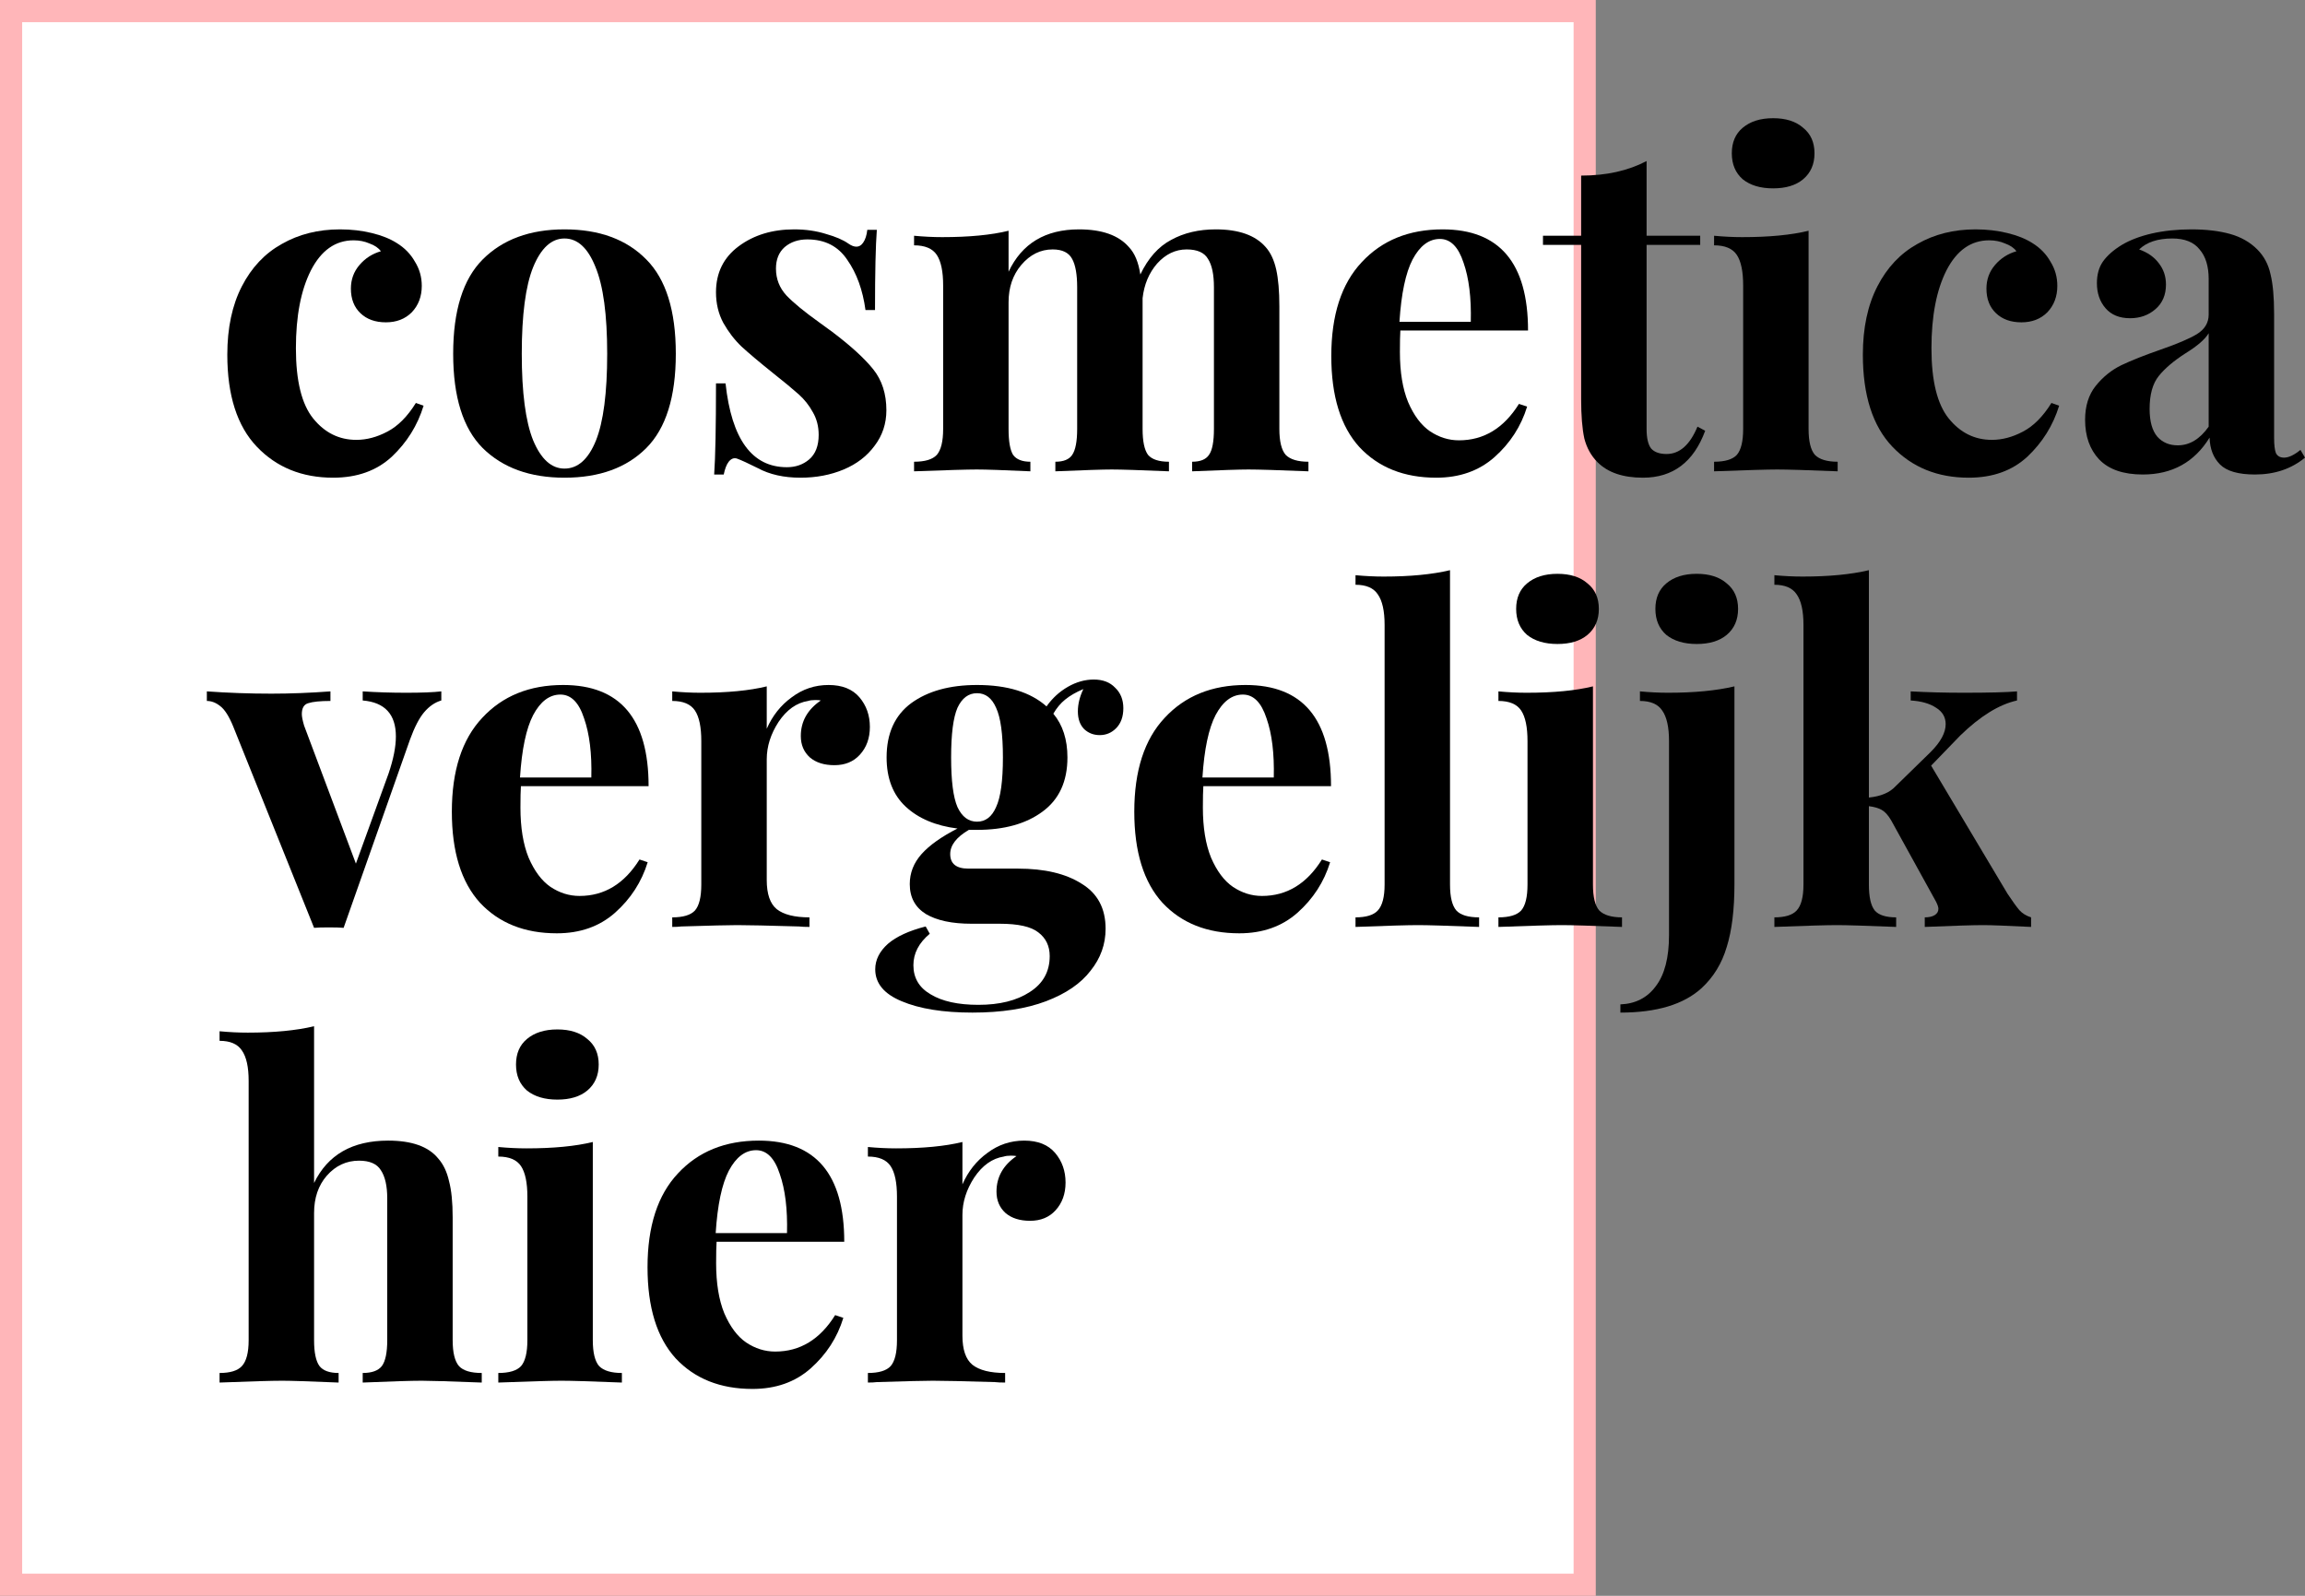
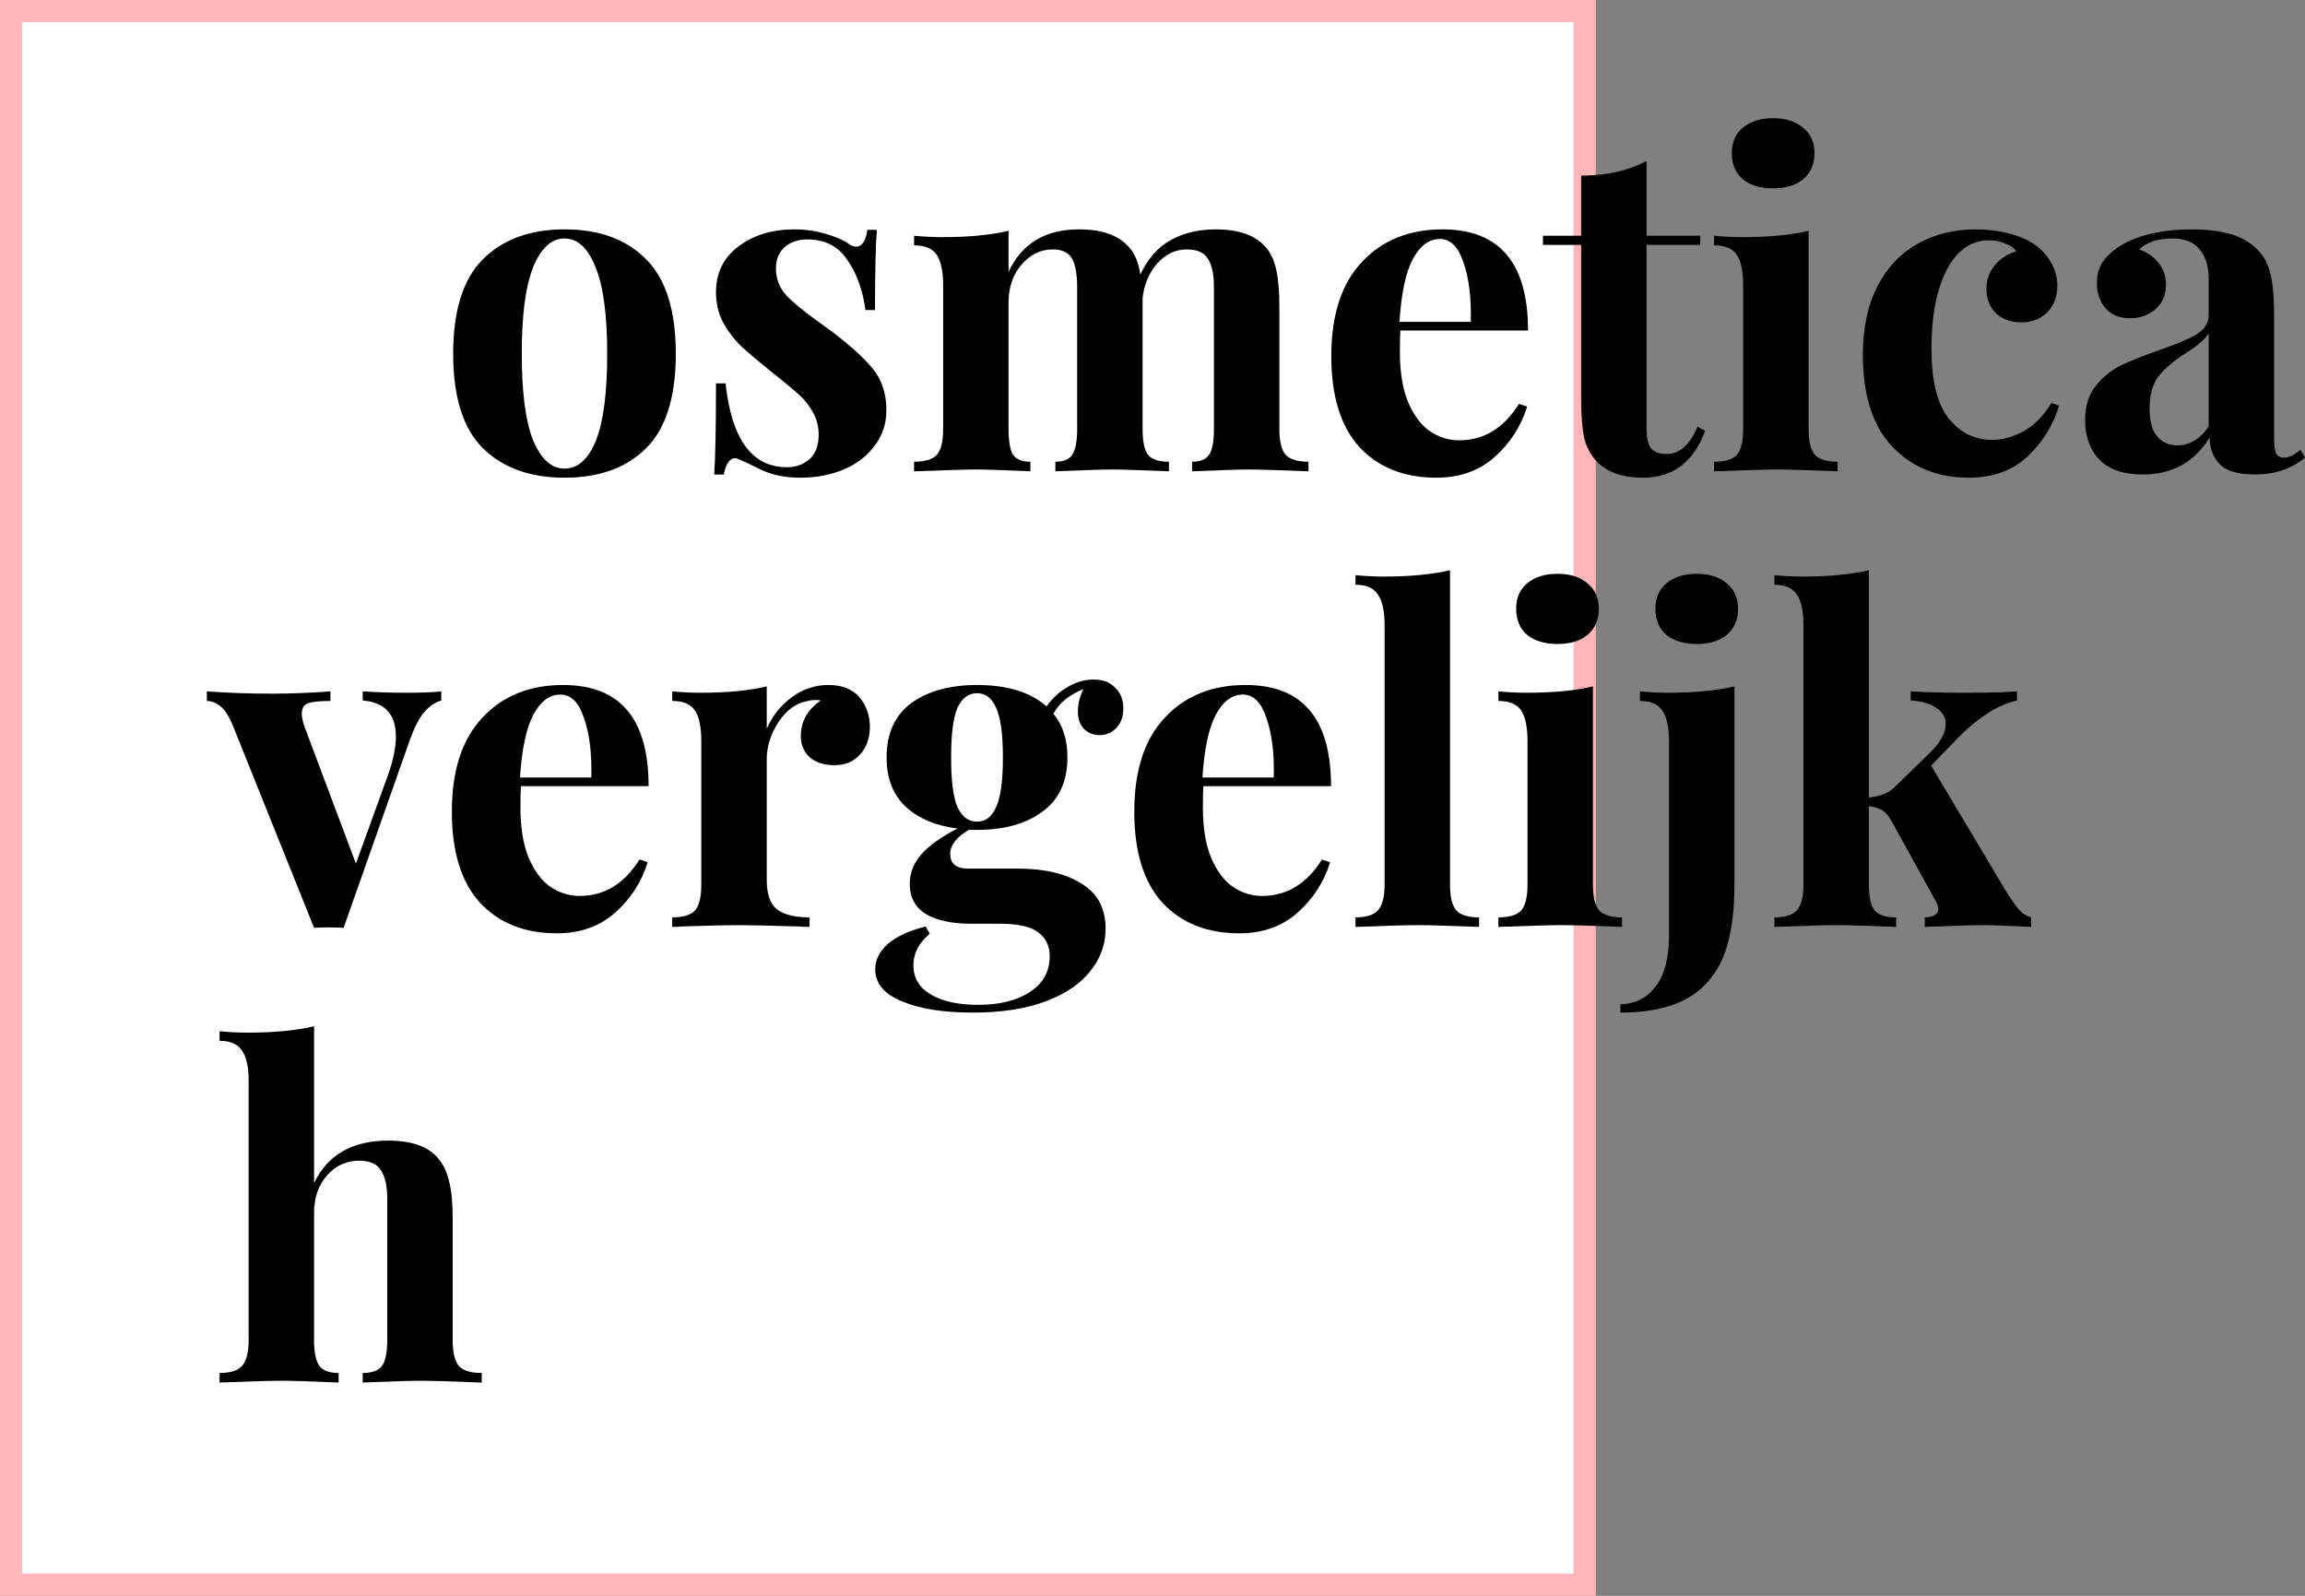
<svg xmlns="http://www.w3.org/2000/svg" width="104" height="72" viewBox="0 0 104 72" fill="none">
  <rect x="0" y="0" width="104" height="72" fill="#808080" stroke="none" />
  <rect x="0.5" y="0.5" width="71" height="71" fill="white" stroke="#FFB6B9" />
-   <path d="M15.34 10.349C15.846 10.349 16.324 10.404 16.775 10.514C17.226 10.623 17.602 10.774 17.903 10.966C18.258 11.185 18.531 11.466 18.723 11.809C18.928 12.138 19.03 12.501 19.03 12.898C19.03 13.378 18.88 13.775 18.579 14.091C18.279 14.392 17.889 14.543 17.411 14.543C16.932 14.543 16.55 14.406 16.263 14.132C15.976 13.858 15.832 13.488 15.832 13.022C15.832 12.611 15.962 12.254 16.222 11.953C16.481 11.651 16.802 11.446 17.185 11.336C17.076 11.185 16.905 11.069 16.673 10.986C16.454 10.89 16.215 10.843 15.955 10.843C15.135 10.843 14.493 11.295 14.028 12.199C13.577 13.09 13.351 14.262 13.351 15.715C13.351 17.181 13.611 18.236 14.13 18.88C14.65 19.524 15.299 19.846 16.078 19.846C16.543 19.846 17.008 19.723 17.472 19.477C17.951 19.23 18.381 18.798 18.764 18.181L19.112 18.305C18.839 19.196 18.36 19.963 17.677 20.607C16.994 21.238 16.112 21.553 15.033 21.553C13.625 21.553 12.477 21.087 11.588 20.155C10.7 19.223 10.256 17.839 10.256 16.002C10.256 14.796 10.475 13.768 10.912 12.919C11.349 12.069 11.951 11.432 12.716 11.007C13.481 10.569 14.356 10.349 15.34 10.349Z" fill="black" />
  <path d="M25.469 10.349C27.041 10.349 28.271 10.802 29.16 11.706C30.048 12.597 30.492 14.015 30.492 15.961C30.492 17.907 30.048 19.326 29.16 20.216C28.271 21.107 27.041 21.553 25.469 21.553C23.911 21.553 22.681 21.107 21.779 20.216C20.891 19.326 20.447 17.907 20.447 15.961C20.447 14.015 20.891 12.597 21.779 11.706C22.681 10.802 23.911 10.349 25.469 10.349ZM25.469 10.76C24.882 10.76 24.41 11.192 24.055 12.055C23.713 12.905 23.542 14.207 23.542 15.961C23.542 17.715 23.713 19.017 24.055 19.867C24.41 20.717 24.882 21.142 25.469 21.142C26.071 21.142 26.542 20.724 26.884 19.888C27.226 19.038 27.396 17.729 27.396 15.961C27.396 14.193 27.219 12.885 26.863 12.035C26.522 11.185 26.057 10.76 25.469 10.76Z" fill="black" />
  <path d="M35.831 10.349C36.35 10.349 36.829 10.418 37.266 10.555C37.703 10.678 38.038 10.822 38.271 10.986C38.407 11.082 38.53 11.13 38.64 11.13C38.763 11.13 38.865 11.069 38.947 10.945C39.043 10.808 39.104 10.616 39.132 10.37H39.562C39.508 11.069 39.48 12.275 39.48 13.988H39.05C38.927 13.083 38.653 12.329 38.23 11.726C37.82 11.11 37.218 10.802 36.426 10.802C36.016 10.802 35.674 10.918 35.401 11.151C35.141 11.384 35.011 11.706 35.011 12.117C35.011 12.583 35.168 12.987 35.483 13.33C35.797 13.659 36.289 14.063 36.959 14.543L37.553 14.975C38.387 15.605 39.002 16.167 39.398 16.66C39.795 17.154 39.993 17.77 39.993 18.51C39.993 19.113 39.815 19.648 39.46 20.114C39.118 20.58 38.653 20.936 38.066 21.183C37.478 21.429 36.829 21.553 36.118 21.553C35.366 21.553 34.724 21.409 34.191 21.121C33.754 20.902 33.439 20.758 33.248 20.689C33.111 20.648 32.988 20.696 32.879 20.833C32.783 20.957 32.708 21.148 32.654 21.409H32.223C32.278 20.628 32.305 19.257 32.305 17.297H32.736C33.009 19.819 33.931 21.08 35.503 21.08C35.899 21.08 36.234 20.963 36.508 20.73C36.795 20.484 36.938 20.114 36.938 19.62C36.938 19.237 36.849 18.894 36.672 18.593C36.508 18.291 36.296 18.024 36.036 17.791C35.776 17.558 35.387 17.236 34.868 16.825C34.252 16.331 33.781 15.934 33.453 15.632C33.139 15.331 32.865 14.975 32.633 14.563C32.414 14.152 32.305 13.693 32.305 13.186C32.305 12.309 32.647 11.617 33.33 11.11C34.013 10.603 34.847 10.349 35.831 10.349Z" fill="black" />
  <path d="M57.724 19.353C57.724 19.915 57.82 20.306 58.011 20.525C58.216 20.73 58.558 20.833 59.036 20.833V21.265C57.669 21.21 56.767 21.183 56.33 21.183C55.947 21.183 55.1 21.21 53.788 21.265V20.833C54.157 20.833 54.41 20.73 54.547 20.525C54.697 20.319 54.772 19.929 54.772 19.353V12.96C54.772 12.384 54.683 11.96 54.506 11.685C54.342 11.398 54.02 11.254 53.542 11.254C53.036 11.254 52.592 11.466 52.209 11.891C51.84 12.316 51.622 12.837 51.553 13.453V13.823V19.353C51.553 19.915 51.636 20.306 51.8 20.525C51.977 20.73 52.291 20.833 52.742 20.833V21.265C51.431 21.21 50.569 21.183 50.159 21.183C49.777 21.183 48.929 21.21 47.617 21.265V20.833C47.986 20.833 48.239 20.73 48.376 20.525C48.526 20.306 48.601 19.915 48.601 19.353V12.96C48.601 12.384 48.526 11.96 48.376 11.685C48.225 11.398 47.932 11.254 47.494 11.254C46.948 11.254 46.476 11.487 46.08 11.953C45.697 12.405 45.506 12.967 45.506 13.638V19.353C45.506 19.915 45.574 20.306 45.711 20.525C45.861 20.73 46.121 20.833 46.49 20.833V21.265C45.287 21.21 44.481 21.183 44.071 21.183C43.661 21.183 42.718 21.21 41.242 21.265V20.833C41.734 20.833 42.075 20.73 42.267 20.525C42.458 20.306 42.554 19.915 42.554 19.353V12.878C42.554 12.247 42.458 11.788 42.267 11.5C42.075 11.213 41.734 11.069 41.242 11.069V10.637C41.679 10.678 42.103 10.699 42.513 10.699C43.729 10.699 44.727 10.603 45.506 10.411V12.261C46.107 10.986 47.166 10.349 48.683 10.349C49.722 10.349 50.474 10.616 50.938 11.151C51.198 11.425 51.369 11.836 51.451 12.384C51.806 11.644 52.271 11.123 52.845 10.822C53.419 10.507 54.089 10.349 54.854 10.349C55.893 10.349 56.645 10.616 57.109 11.151C57.328 11.398 57.485 11.733 57.581 12.158C57.676 12.583 57.724 13.138 57.724 13.823V19.353Z" fill="black" />
  <path d="M65.828 19.867C66.948 19.867 67.85 19.319 68.534 18.223L68.903 18.346C68.629 19.237 68.137 19.997 67.427 20.628C66.73 21.244 65.855 21.553 64.803 21.553C63.354 21.553 62.199 21.094 61.338 20.175C60.491 19.244 60.067 17.873 60.067 16.064C60.067 14.214 60.525 12.802 61.441 11.829C62.356 10.843 63.572 10.349 65.09 10.349C67.659 10.349 68.944 11.87 68.944 14.913H63.183C63.169 15.118 63.163 15.441 63.163 15.879C63.163 16.784 63.285 17.537 63.532 18.14C63.791 18.743 64.119 19.182 64.516 19.456C64.926 19.73 65.363 19.867 65.828 19.867ZM64.967 10.781C64.475 10.781 64.065 11.089 63.736 11.706C63.422 12.309 63.224 13.248 63.142 14.522H66.361C66.388 13.44 66.279 12.549 66.033 11.85C65.8 11.137 65.445 10.781 64.967 10.781Z" fill="black" />
  <path d="M74.293 10.637H76.712V11.048H74.293V19.353C74.293 19.764 74.361 20.059 74.498 20.237C74.648 20.402 74.88 20.484 75.195 20.484C75.782 20.484 76.247 20.073 76.589 19.25L76.937 19.435C76.418 20.847 75.482 21.553 74.129 21.553C73.227 21.553 72.543 21.32 72.079 20.854C71.791 20.566 71.593 20.21 71.484 19.785C71.388 19.346 71.34 18.75 71.34 17.996V11.048H69.618V10.637H71.34V7.923C72.475 7.923 73.459 7.704 74.293 7.266V10.637Z" fill="black" />
  <path d="M80.003 5.333C80.577 5.333 81.028 5.477 81.356 5.765C81.698 6.039 81.869 6.423 81.869 6.916C81.869 7.41 81.698 7.8 81.356 8.088C81.028 8.362 80.577 8.499 80.003 8.499C79.429 8.499 78.971 8.362 78.63 8.088C78.302 7.8 78.138 7.41 78.138 6.916C78.138 6.423 78.302 6.039 78.63 5.765C78.971 5.477 79.429 5.333 80.003 5.333ZM81.602 19.353C81.602 19.915 81.698 20.306 81.889 20.525C82.094 20.73 82.436 20.833 82.914 20.833V21.265C81.548 21.21 80.639 21.183 80.188 21.183C79.764 21.183 78.814 21.21 77.338 21.265V20.833C77.83 20.833 78.172 20.73 78.363 20.525C78.555 20.306 78.65 19.915 78.65 19.353V12.878C78.65 12.247 78.555 11.788 78.363 11.5C78.172 11.213 77.83 11.069 77.338 11.069V10.637C77.776 10.678 78.199 10.699 78.609 10.699C79.826 10.699 80.823 10.603 81.602 10.411V19.353Z" fill="black" />
  <path d="M89.135 10.349C89.641 10.349 90.119 10.404 90.57 10.514C91.021 10.623 91.397 10.774 91.698 10.966C92.053 11.185 92.326 11.466 92.518 11.809C92.723 12.138 92.825 12.501 92.825 12.898C92.825 13.378 92.675 13.775 92.374 14.091C92.073 14.392 91.684 14.543 91.206 14.543C90.727 14.543 90.344 14.406 90.058 14.132C89.77 13.858 89.627 13.488 89.627 13.022C89.627 12.611 89.757 12.254 90.016 11.953C90.276 11.651 90.597 11.446 90.98 11.336C90.871 11.185 90.7 11.069 90.468 10.986C90.249 10.89 90.01 10.843 89.75 10.843C88.93 10.843 88.288 11.295 87.823 12.199C87.372 13.09 87.146 14.262 87.146 15.715C87.146 17.181 87.406 18.236 87.925 18.88C88.445 19.524 89.094 19.846 89.873 19.846C90.338 19.846 90.802 19.723 91.267 19.477C91.745 19.23 92.176 18.798 92.559 18.181L92.907 18.305C92.634 19.196 92.155 19.963 91.472 20.607C90.789 21.238 89.907 21.553 88.828 21.553C87.42 21.553 86.272 21.087 85.383 20.155C84.495 19.223 84.051 17.839 84.051 16.002C84.051 14.796 84.269 13.768 84.707 12.919C85.144 12.069 85.746 11.432 86.511 11.007C87.276 10.569 88.151 10.349 89.135 10.349Z" fill="black" />
  <path d="M96.681 21.409C95.806 21.409 95.15 21.183 94.713 20.73C94.289 20.278 94.078 19.682 94.078 18.942C94.078 18.325 94.235 17.818 94.549 17.421C94.877 17.01 95.267 16.695 95.718 16.475C96.182 16.256 96.77 16.023 97.481 15.776C98.232 15.516 98.779 15.283 99.121 15.077C99.476 14.858 99.654 14.563 99.654 14.193V12.59C99.654 12.014 99.517 11.569 99.244 11.254C98.984 10.925 98.574 10.76 98.014 10.76C97.358 10.76 96.859 10.925 96.517 11.254C96.9 11.391 97.194 11.596 97.399 11.87C97.617 12.145 97.727 12.467 97.727 12.837C97.727 13.303 97.57 13.673 97.255 13.947C96.941 14.221 96.558 14.358 96.107 14.358C95.629 14.358 95.26 14.207 95 13.906C94.74 13.604 94.611 13.227 94.611 12.775C94.611 12.391 94.7 12.069 94.877 11.809C95.069 11.535 95.356 11.281 95.738 11.048C96.107 10.829 96.558 10.658 97.091 10.534C97.638 10.411 98.232 10.349 98.875 10.349C99.544 10.349 100.125 10.418 100.617 10.555C101.109 10.692 101.519 10.925 101.847 11.254C102.148 11.555 102.346 11.925 102.442 12.364C102.551 12.802 102.606 13.399 102.606 14.152V19.744C102.606 20.073 102.633 20.306 102.688 20.443C102.756 20.58 102.879 20.648 103.057 20.648C103.262 20.648 103.508 20.532 103.795 20.299L104 20.648C103.385 21.155 102.633 21.409 101.745 21.409C100.993 21.409 100.467 21.258 100.166 20.957C99.866 20.655 99.709 20.251 99.695 19.744C99.011 20.854 98.007 21.409 96.681 21.409ZM98.26 20.093C98.793 20.093 99.257 19.812 99.654 19.25V15.036C99.49 15.31 99.141 15.612 98.608 15.941C98.075 16.283 97.672 16.626 97.399 16.968C97.125 17.311 96.989 17.805 96.989 18.449C96.989 19.011 97.105 19.428 97.337 19.703C97.57 19.963 97.877 20.093 98.26 20.093Z" fill="black" />
  <path d="M18.333 31.256C19.03 31.256 19.556 31.235 19.912 31.194V31.605C19.625 31.687 19.365 31.866 19.133 32.14C18.914 32.4 18.702 32.811 18.497 33.373L15.504 41.863C15.354 41.849 15.128 41.843 14.828 41.843C14.54 41.843 14.322 41.849 14.171 41.863L10.522 32.777C10.331 32.311 10.133 32.002 9.928 31.852C9.736 31.701 9.538 31.626 9.333 31.626V31.194C10.29 31.262 11.26 31.297 12.244 31.297C13.105 31.297 13.994 31.262 14.909 31.194V31.626C14.445 31.626 14.11 31.66 13.905 31.728C13.714 31.783 13.618 31.948 13.618 32.222C13.618 32.331 13.652 32.503 13.72 32.736L16.058 38.965L17.534 34.894C17.752 34.25 17.862 33.695 17.862 33.229C17.862 32.229 17.363 31.687 16.365 31.605V31.194C16.994 31.235 17.65 31.256 18.333 31.256Z" fill="black" />
  <path d="M26.147 40.424C27.268 40.424 28.17 39.876 28.854 38.779L29.223 38.903C28.949 39.794 28.457 40.554 27.746 41.185C27.049 41.801 26.175 42.11 25.122 42.11C23.674 42.11 22.519 41.651 21.658 40.732C20.81 39.8 20.387 38.43 20.387 36.621C20.387 34.771 20.845 33.359 21.76 32.386C22.676 31.399 23.892 30.906 25.409 30.906C27.979 30.906 29.264 32.427 29.264 35.47H23.503C23.489 35.675 23.482 35.997 23.482 36.436C23.482 37.34 23.605 38.094 23.851 38.697C24.111 39.3 24.439 39.739 24.835 40.013C25.245 40.287 25.683 40.424 26.147 40.424ZM25.286 31.338C24.794 31.338 24.384 31.646 24.056 32.263C23.742 32.866 23.544 33.805 23.462 35.079H26.68C26.708 33.997 26.598 33.106 26.352 32.407C26.12 31.694 25.765 31.338 25.286 31.338Z" fill="black" />
  <path d="M37.383 30.906C37.998 30.906 38.462 31.091 38.777 31.461C39.091 31.831 39.248 32.277 39.248 32.797C39.248 33.304 39.098 33.722 38.797 34.051C38.51 34.367 38.128 34.524 37.649 34.524C37.185 34.524 36.816 34.408 36.542 34.175C36.269 33.928 36.132 33.606 36.132 33.209C36.132 32.551 36.433 32.016 37.034 31.605C36.98 31.591 36.898 31.584 36.788 31.584C36.652 31.584 36.542 31.598 36.46 31.626C35.941 31.708 35.497 32.023 35.128 32.571C34.772 33.12 34.595 33.681 34.595 34.257V39.705C34.595 40.335 34.745 40.773 35.046 41.02C35.36 41.267 35.852 41.39 36.522 41.39V41.822C36.33 41.822 36.173 41.815 36.05 41.801C34.656 41.76 33.727 41.74 33.262 41.74C32.893 41.74 32.053 41.76 30.741 41.801C30.631 41.815 30.494 41.822 30.331 41.822V41.39C30.823 41.39 31.164 41.287 31.355 41.082C31.547 40.863 31.642 40.472 31.642 39.91V33.435C31.642 32.804 31.547 32.345 31.355 32.057C31.164 31.77 30.823 31.626 30.331 31.626V31.194C30.768 31.235 31.192 31.256 31.602 31.256C32.818 31.256 33.816 31.16 34.595 30.968V32.88C34.854 32.29 35.23 31.817 35.722 31.461C36.214 31.091 36.768 30.906 37.383 30.906Z" fill="black" />
  <path d="M49.618 33.167C49.344 33.167 49.112 33.078 48.92 32.9C48.729 32.708 48.633 32.441 48.633 32.099C48.633 31.77 48.715 31.434 48.88 31.091C48.551 31.228 48.278 31.386 48.059 31.564C47.855 31.728 47.677 31.941 47.526 32.201C47.95 32.708 48.162 33.366 48.162 34.175C48.162 35.257 47.786 36.073 47.035 36.621C46.296 37.169 45.312 37.443 44.082 37.443H43.713C43.153 37.772 42.873 38.135 42.873 38.533C42.873 38.971 43.146 39.191 43.693 39.191H45.927C47.13 39.191 48.087 39.417 48.797 39.869C49.522 40.307 49.884 40.986 49.884 41.904C49.884 42.603 49.659 43.233 49.208 43.795C48.77 44.371 48.1 44.83 47.199 45.173C46.296 45.515 45.189 45.687 43.877 45.687C42.552 45.687 41.486 45.515 40.679 45.173C39.886 44.844 39.49 44.364 39.49 43.734C39.49 43.309 39.681 42.925 40.064 42.583C40.447 42.254 41.014 41.993 41.766 41.801L41.95 42.13C41.458 42.541 41.212 43.014 41.212 43.549C41.212 44.124 41.472 44.563 41.991 44.864C42.511 45.179 43.228 45.337 44.144 45.337C45.101 45.337 45.873 45.145 46.46 44.761C47.062 44.378 47.362 43.837 47.362 43.138C47.362 42.685 47.192 42.329 46.85 42.069C46.522 41.808 45.941 41.678 45.107 41.678H43.836C42.962 41.678 42.278 41.534 41.786 41.246C41.294 40.945 41.048 40.493 41.048 39.889C41.048 39.383 41.226 38.93 41.581 38.533C41.937 38.135 42.477 37.752 43.201 37.382C42.217 37.258 41.438 36.929 40.864 36.395C40.29 35.86 40.003 35.12 40.003 34.175C40.003 33.092 40.372 32.277 41.11 31.728C41.861 31.18 42.852 30.906 44.082 30.906C45.449 30.906 46.495 31.228 47.219 31.872C47.479 31.502 47.8 31.208 48.182 30.988C48.565 30.769 48.955 30.66 49.351 30.66C49.761 30.66 50.082 30.783 50.315 31.029C50.561 31.262 50.684 31.571 50.684 31.955C50.684 32.338 50.574 32.64 50.356 32.859C50.151 33.065 49.905 33.167 49.618 33.167ZM44.082 37.073C44.465 37.073 44.752 36.854 44.943 36.415C45.148 35.977 45.251 35.23 45.251 34.175C45.251 33.12 45.148 32.373 44.943 31.934C44.752 31.495 44.465 31.276 44.082 31.276C43.7 31.276 43.406 31.495 43.201 31.934C43.01 32.373 42.914 33.12 42.914 34.175C42.914 35.23 43.01 35.977 43.201 36.415C43.406 36.854 43.7 37.073 44.082 37.073Z" fill="black" />
  <path d="M56.939 40.424C58.059 40.424 58.961 39.876 59.645 38.779L60.014 38.903C59.74 39.794 59.248 40.554 58.538 41.185C57.841 41.801 56.966 42.11 55.914 42.11C54.465 42.11 53.31 41.651 52.449 40.732C51.602 39.8 51.178 38.43 51.178 36.621C51.178 34.771 51.636 33.359 52.551 32.386C53.467 31.399 54.684 30.906 56.201 30.906C58.77 30.906 60.055 32.427 60.055 35.47H54.294C54.28 35.675 54.273 35.997 54.273 36.436C54.273 37.34 54.397 38.094 54.642 38.697C54.902 39.3 55.23 39.739 55.627 40.013C56.037 40.287 56.474 40.424 56.939 40.424ZM56.078 31.338C55.586 31.338 55.175 31.646 54.847 32.263C54.533 32.866 54.335 33.805 54.253 35.079H57.472C57.499 33.997 57.39 33.106 57.144 32.407C56.911 31.694 56.556 31.338 56.078 31.338Z" fill="black" />
  <path d="M65.424 39.91C65.424 40.472 65.52 40.863 65.711 41.082C65.902 41.287 66.244 41.39 66.736 41.39V41.822C65.315 41.767 64.399 41.74 63.989 41.74C63.524 41.74 62.581 41.767 61.16 41.822V41.39C61.638 41.39 61.973 41.287 62.164 41.082C62.369 40.863 62.472 40.472 62.472 39.91V28.193C62.472 27.562 62.369 27.103 62.164 26.815C61.973 26.527 61.638 26.384 61.16 26.384V25.952C61.597 25.993 62.021 26.014 62.431 26.014C63.62 26.014 64.618 25.918 65.424 25.726V39.91Z" fill="black" />
  <path d="M70.273 25.89C70.847 25.89 71.299 26.034 71.626 26.322C71.968 26.596 72.139 26.98 72.139 27.473C72.139 27.966 71.968 28.357 71.626 28.645C71.299 28.919 70.847 29.056 70.273 29.056C69.699 29.056 69.242 28.919 68.9 28.645C68.572 28.357 68.408 27.966 68.408 27.473C68.408 26.98 68.572 26.596 68.9 26.322C69.242 26.034 69.699 25.89 70.273 25.89ZM71.873 39.91C71.873 40.472 71.968 40.863 72.159 41.082C72.365 41.287 72.706 41.39 73.184 41.39V41.822C71.818 41.767 70.909 41.74 70.458 41.74C70.034 41.74 69.084 41.767 67.608 41.822V41.39C68.1 41.39 68.442 41.287 68.633 41.082C68.825 40.863 68.92 40.472 68.92 39.91V33.435C68.92 32.804 68.825 32.345 68.633 32.057C68.442 31.77 68.1 31.626 67.608 31.626V31.194C68.046 31.235 68.469 31.256 68.879 31.256C70.096 31.256 71.094 31.16 71.873 30.968V39.91Z" fill="black" />
  <path d="M73.111 45.317C73.795 45.289 74.328 45.015 74.71 44.494C75.107 43.974 75.305 43.206 75.305 42.192V33.435C75.305 32.804 75.202 32.345 74.997 32.057C74.806 31.77 74.471 31.626 73.993 31.626V31.194C74.43 31.235 74.854 31.256 75.264 31.256C76.453 31.256 77.451 31.16 78.257 30.968V39.889C78.257 41.041 78.141 41.986 77.909 42.726C77.69 43.467 77.314 44.083 76.781 44.577C75.975 45.317 74.751 45.687 73.111 45.687V45.317ZM76.555 25.89C77.129 25.89 77.581 26.034 77.909 26.322C78.25 26.596 78.421 26.98 78.421 27.473C78.421 27.966 78.25 28.357 77.909 28.645C77.581 28.919 77.129 29.056 76.555 29.056C75.981 29.056 75.524 28.919 75.182 28.645C74.854 28.357 74.69 27.966 74.69 27.473C74.69 26.98 74.854 26.596 75.182 26.322C75.524 26.034 75.981 25.89 76.555 25.89Z" fill="black" />
  <path d="M90.576 40.321C90.794 40.65 90.972 40.897 91.109 41.061C91.245 41.212 91.423 41.322 91.641 41.39V41.822C90.548 41.767 89.831 41.74 89.489 41.74C89.038 41.74 88.156 41.767 86.844 41.822V41.39C87.036 41.39 87.186 41.356 87.295 41.287C87.405 41.219 87.459 41.123 87.459 41C87.459 40.931 87.425 40.828 87.357 40.691L85.327 37.012C85.191 36.779 85.047 36.621 84.897 36.539C84.746 36.456 84.555 36.402 84.323 36.374V39.91C84.323 40.472 84.412 40.863 84.589 41.082C84.767 41.287 85.088 41.39 85.553 41.39V41.822C84.186 41.767 83.298 41.74 82.888 41.74C82.423 41.74 81.48 41.767 80.059 41.822V41.39C80.537 41.39 80.872 41.287 81.063 41.082C81.268 40.863 81.371 40.472 81.371 39.91V28.193C81.371 27.562 81.268 27.103 81.063 26.815C80.872 26.527 80.537 26.384 80.059 26.384V25.952C80.496 25.993 80.92 26.014 81.33 26.014C82.519 26.014 83.516 25.918 84.323 25.726V35.984C84.596 35.956 84.828 35.901 85.02 35.819C85.225 35.737 85.402 35.614 85.553 35.449L87.111 33.928C87.562 33.476 87.787 33.058 87.787 32.674C87.787 32.359 87.644 32.112 87.357 31.934C87.07 31.742 86.687 31.633 86.209 31.605V31.194C86.96 31.235 87.76 31.256 88.607 31.256C89.742 31.256 90.541 31.235 91.006 31.194V31.605C90.2 31.783 89.345 32.311 88.443 33.188L87.131 34.545L90.576 40.321Z" fill="black" />
  <path d="M14.171 53.375C14.787 52.1 15.9 51.463 17.513 51.463C18.579 51.463 19.331 51.73 19.768 52.265C20.001 52.525 20.165 52.868 20.26 53.293C20.37 53.704 20.424 54.252 20.424 54.937V60.467C20.424 61.029 20.52 61.419 20.711 61.639C20.903 61.844 21.244 61.947 21.736 61.947V62.379C20.315 62.324 19.413 62.297 19.03 62.297C18.566 62.297 17.677 62.324 16.365 62.379V61.947C16.775 61.947 17.062 61.844 17.226 61.639C17.39 61.419 17.472 61.029 17.472 60.467V54.074C17.472 53.512 17.377 53.087 17.185 52.799C17.008 52.511 16.679 52.368 16.201 52.368C15.627 52.368 15.142 52.594 14.745 53.046C14.363 53.484 14.171 54.046 14.171 54.732V60.467C14.171 61.029 14.254 61.419 14.418 61.639C14.582 61.844 14.868 61.947 15.278 61.947V62.379C13.966 62.324 13.119 62.297 12.736 62.297C12.272 62.297 11.329 62.324 9.907 62.379V61.947C10.386 61.947 10.72 61.844 10.912 61.639C11.117 61.419 11.219 61.029 11.219 60.467V48.77C11.219 48.14 11.117 47.681 10.912 47.393C10.72 47.105 10.386 46.961 9.907 46.961V46.529C10.345 46.571 10.768 46.591 11.178 46.591C12.367 46.591 13.365 46.495 14.171 46.303V53.375Z" fill="black" />
-   <path d="M25.148 46.447C25.722 46.447 26.173 46.591 26.501 46.879C26.842 47.153 27.013 47.537 27.013 48.03C27.013 48.523 26.842 48.914 26.501 49.202C26.173 49.476 25.722 49.613 25.148 49.613C24.574 49.613 24.116 49.476 23.774 49.202C23.446 48.914 23.282 48.523 23.282 48.03C23.282 47.537 23.446 47.153 23.774 46.879C24.116 46.591 24.574 46.447 25.148 46.447ZM26.747 60.467C26.747 61.029 26.842 61.419 27.034 61.639C27.239 61.844 27.58 61.947 28.059 61.947V62.379C26.692 62.324 25.783 62.297 25.332 62.297C24.908 62.297 23.959 62.324 22.483 62.379V61.947C22.974 61.947 23.316 61.844 23.508 61.639C23.699 61.419 23.795 61.029 23.795 60.467V53.992C23.795 53.361 23.699 52.902 23.508 52.614C23.316 52.327 22.974 52.183 22.483 52.183V51.751C22.92 51.792 23.343 51.813 23.754 51.813C24.97 51.813 25.968 51.717 26.747 51.525V60.467Z" fill="black" />
-   <path d="M34.976 60.981C36.097 60.981 36.999 60.433 37.682 59.336L38.051 59.46C37.778 60.351 37.286 61.111 36.575 61.742C35.878 62.358 35.004 62.667 33.951 62.667C32.502 62.667 31.348 62.208 30.487 61.289C29.639 60.357 29.216 58.987 29.216 57.178C29.216 55.328 29.673 53.916 30.589 52.943C31.505 51.956 32.721 51.463 34.238 51.463C36.808 51.463 38.092 52.984 38.092 56.027H32.332C32.318 56.232 32.311 56.554 32.311 56.993C32.311 57.897 32.434 58.651 32.68 59.254C32.94 59.857 33.268 60.296 33.664 60.57C34.074 60.844 34.512 60.981 34.976 60.981ZM34.115 51.895C33.623 51.895 33.213 52.203 32.885 52.82C32.571 53.423 32.373 54.362 32.291 55.636H35.509C35.537 54.553 35.427 53.663 35.181 52.964C34.949 52.251 34.594 51.895 34.115 51.895Z" fill="black" />
-   <path d="M46.212 51.463C46.827 51.463 47.291 51.648 47.606 52.018C47.92 52.388 48.077 52.834 48.077 53.354C48.077 53.861 47.927 54.279 47.626 54.608C47.339 54.923 46.957 55.081 46.478 55.081C46.014 55.081 45.645 54.965 45.371 54.732C45.098 54.485 44.961 54.163 44.961 53.766C44.961 53.108 45.262 52.573 45.863 52.162C45.809 52.148 45.727 52.142 45.617 52.142C45.48 52.142 45.371 52.155 45.289 52.183C44.77 52.265 44.326 52.58 43.957 53.128C43.601 53.676 43.424 54.238 43.424 54.814V60.261C43.424 60.892 43.574 61.33 43.875 61.577C44.189 61.824 44.681 61.947 45.351 61.947V62.379C45.159 62.379 45.002 62.372 44.879 62.358C43.485 62.317 42.556 62.297 42.091 62.297C41.722 62.297 40.882 62.317 39.569 62.358C39.46 62.372 39.323 62.379 39.159 62.379V61.947C39.651 61.947 39.993 61.844 40.184 61.639C40.376 61.419 40.471 61.029 40.471 60.467V53.992C40.471 53.361 40.376 52.902 40.184 52.614C39.993 52.327 39.651 52.183 39.159 52.183V51.751C39.597 51.792 40.02 51.813 40.431 51.813C41.647 51.813 42.645 51.717 43.424 51.525V53.437C43.683 52.847 44.059 52.374 44.551 52.018C45.043 51.648 45.597 51.463 46.212 51.463Z" fill="black" />
</svg>